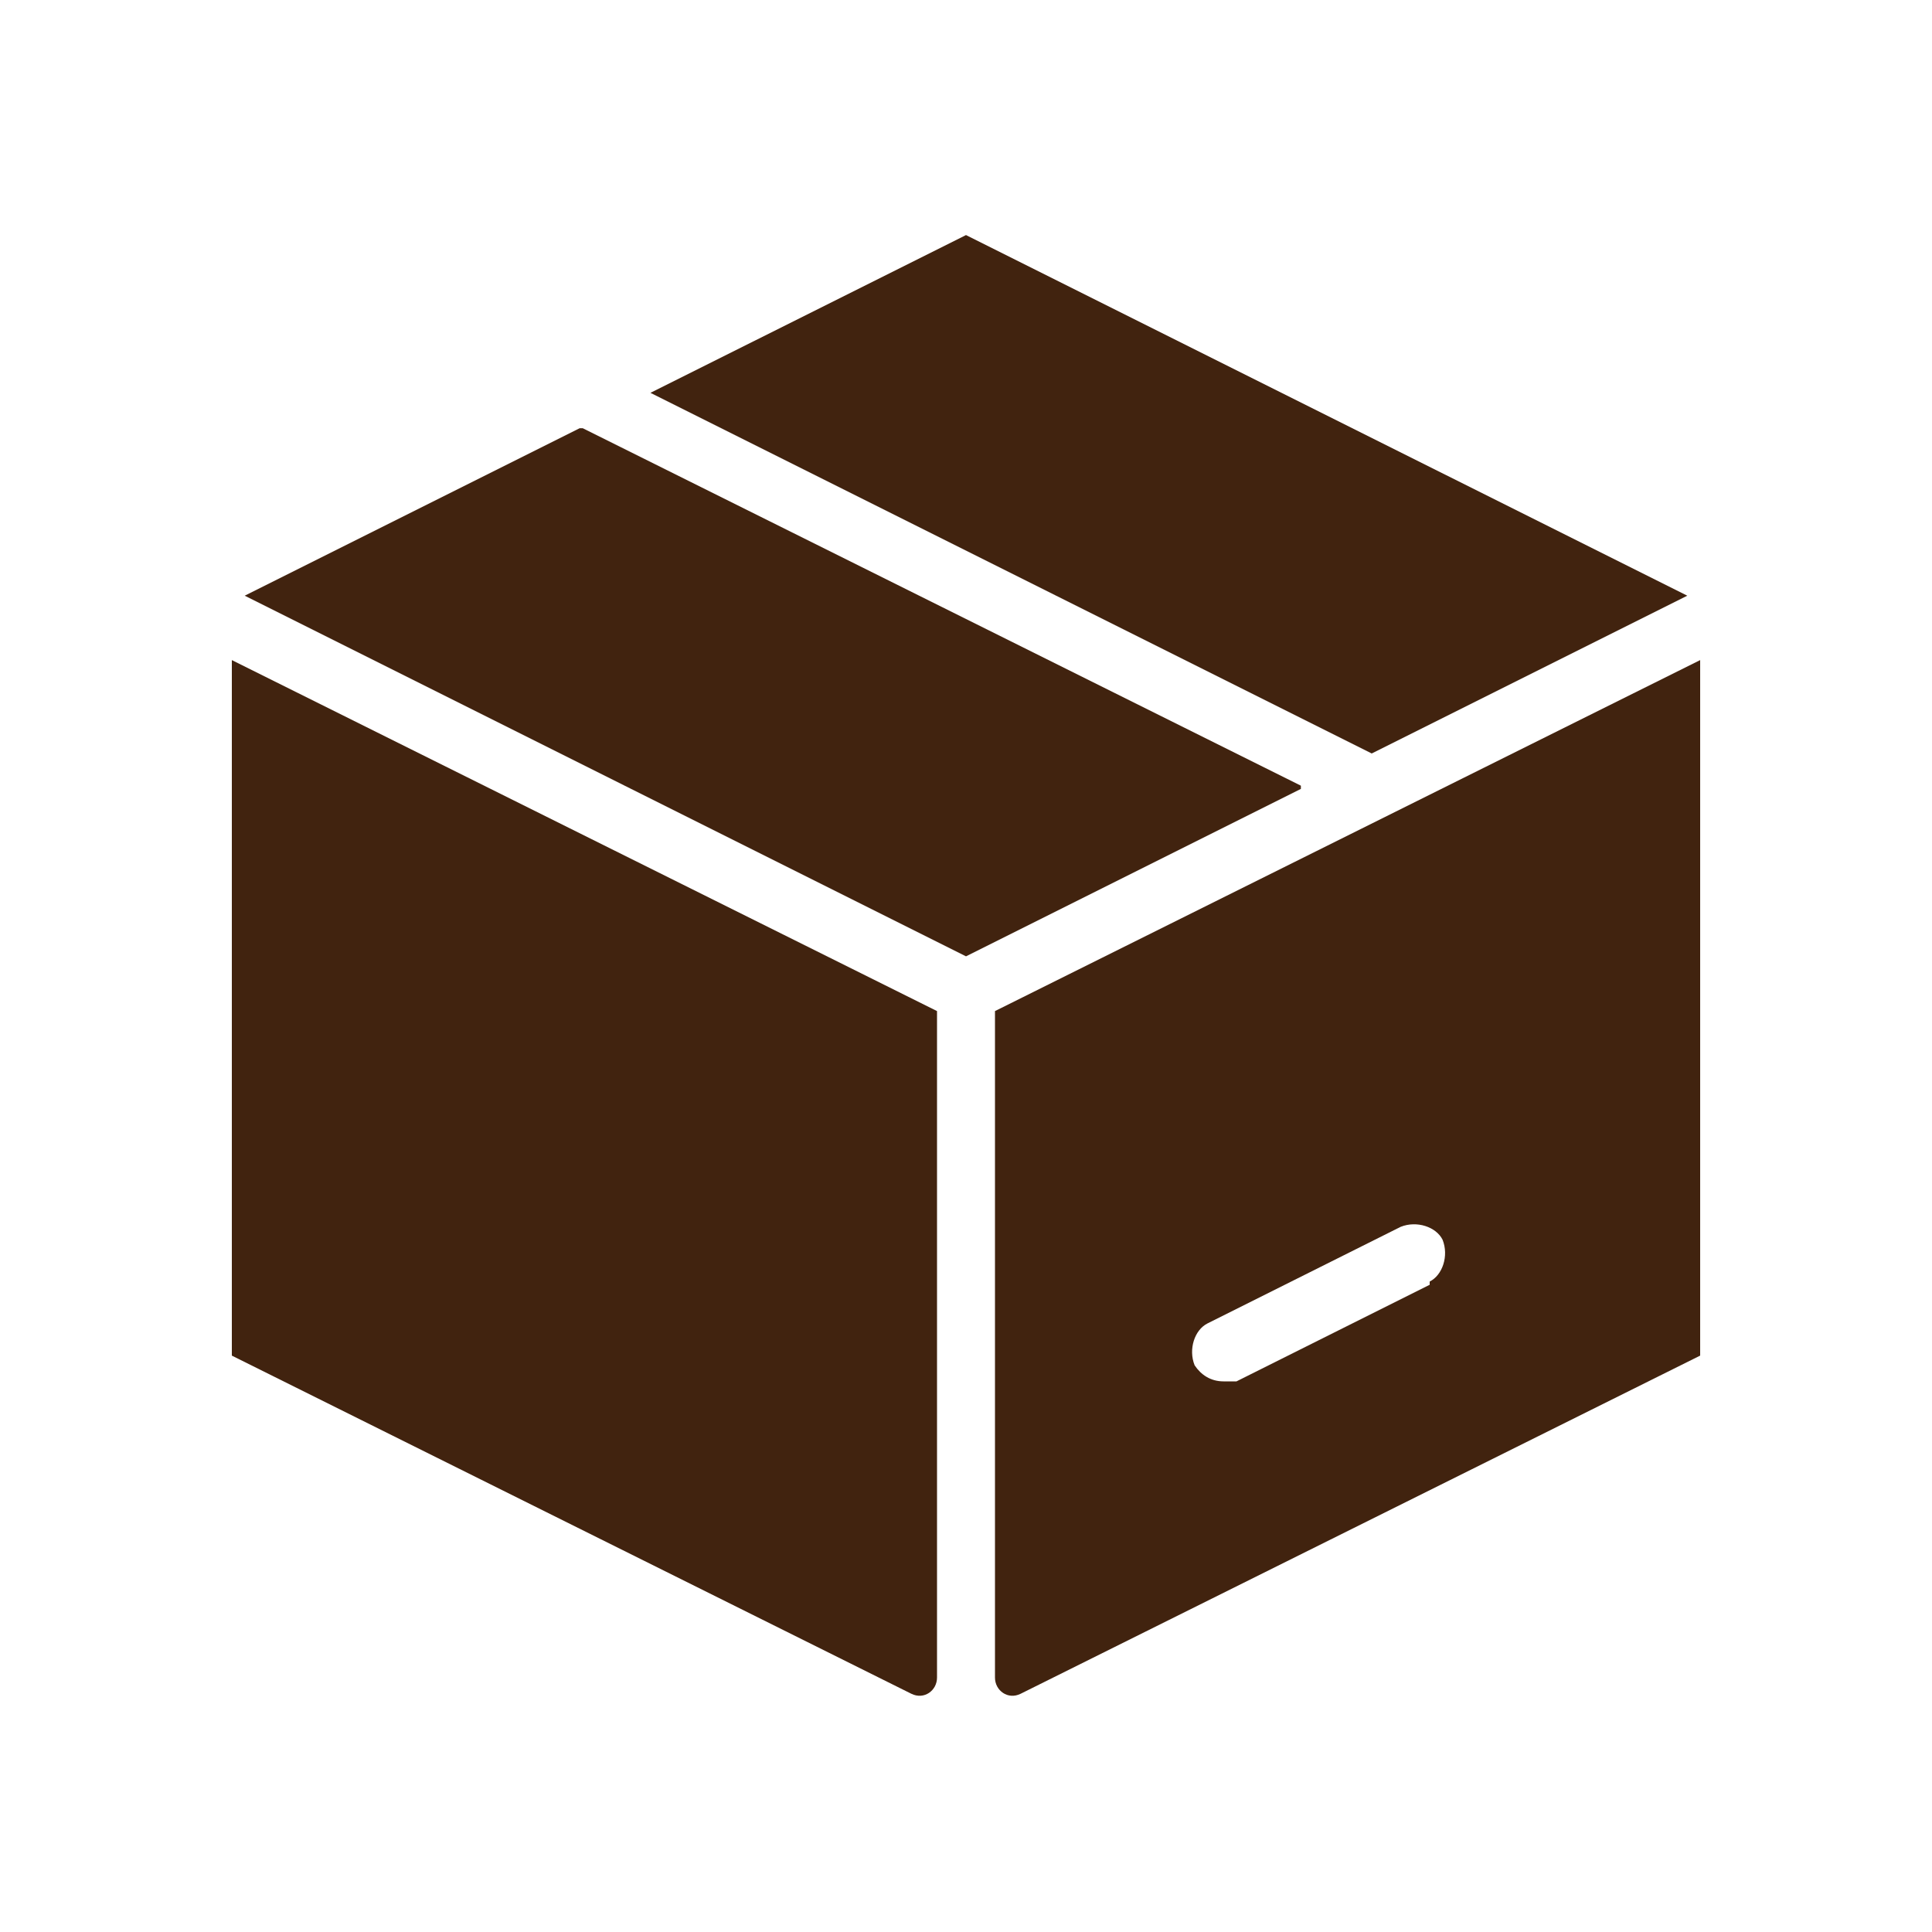
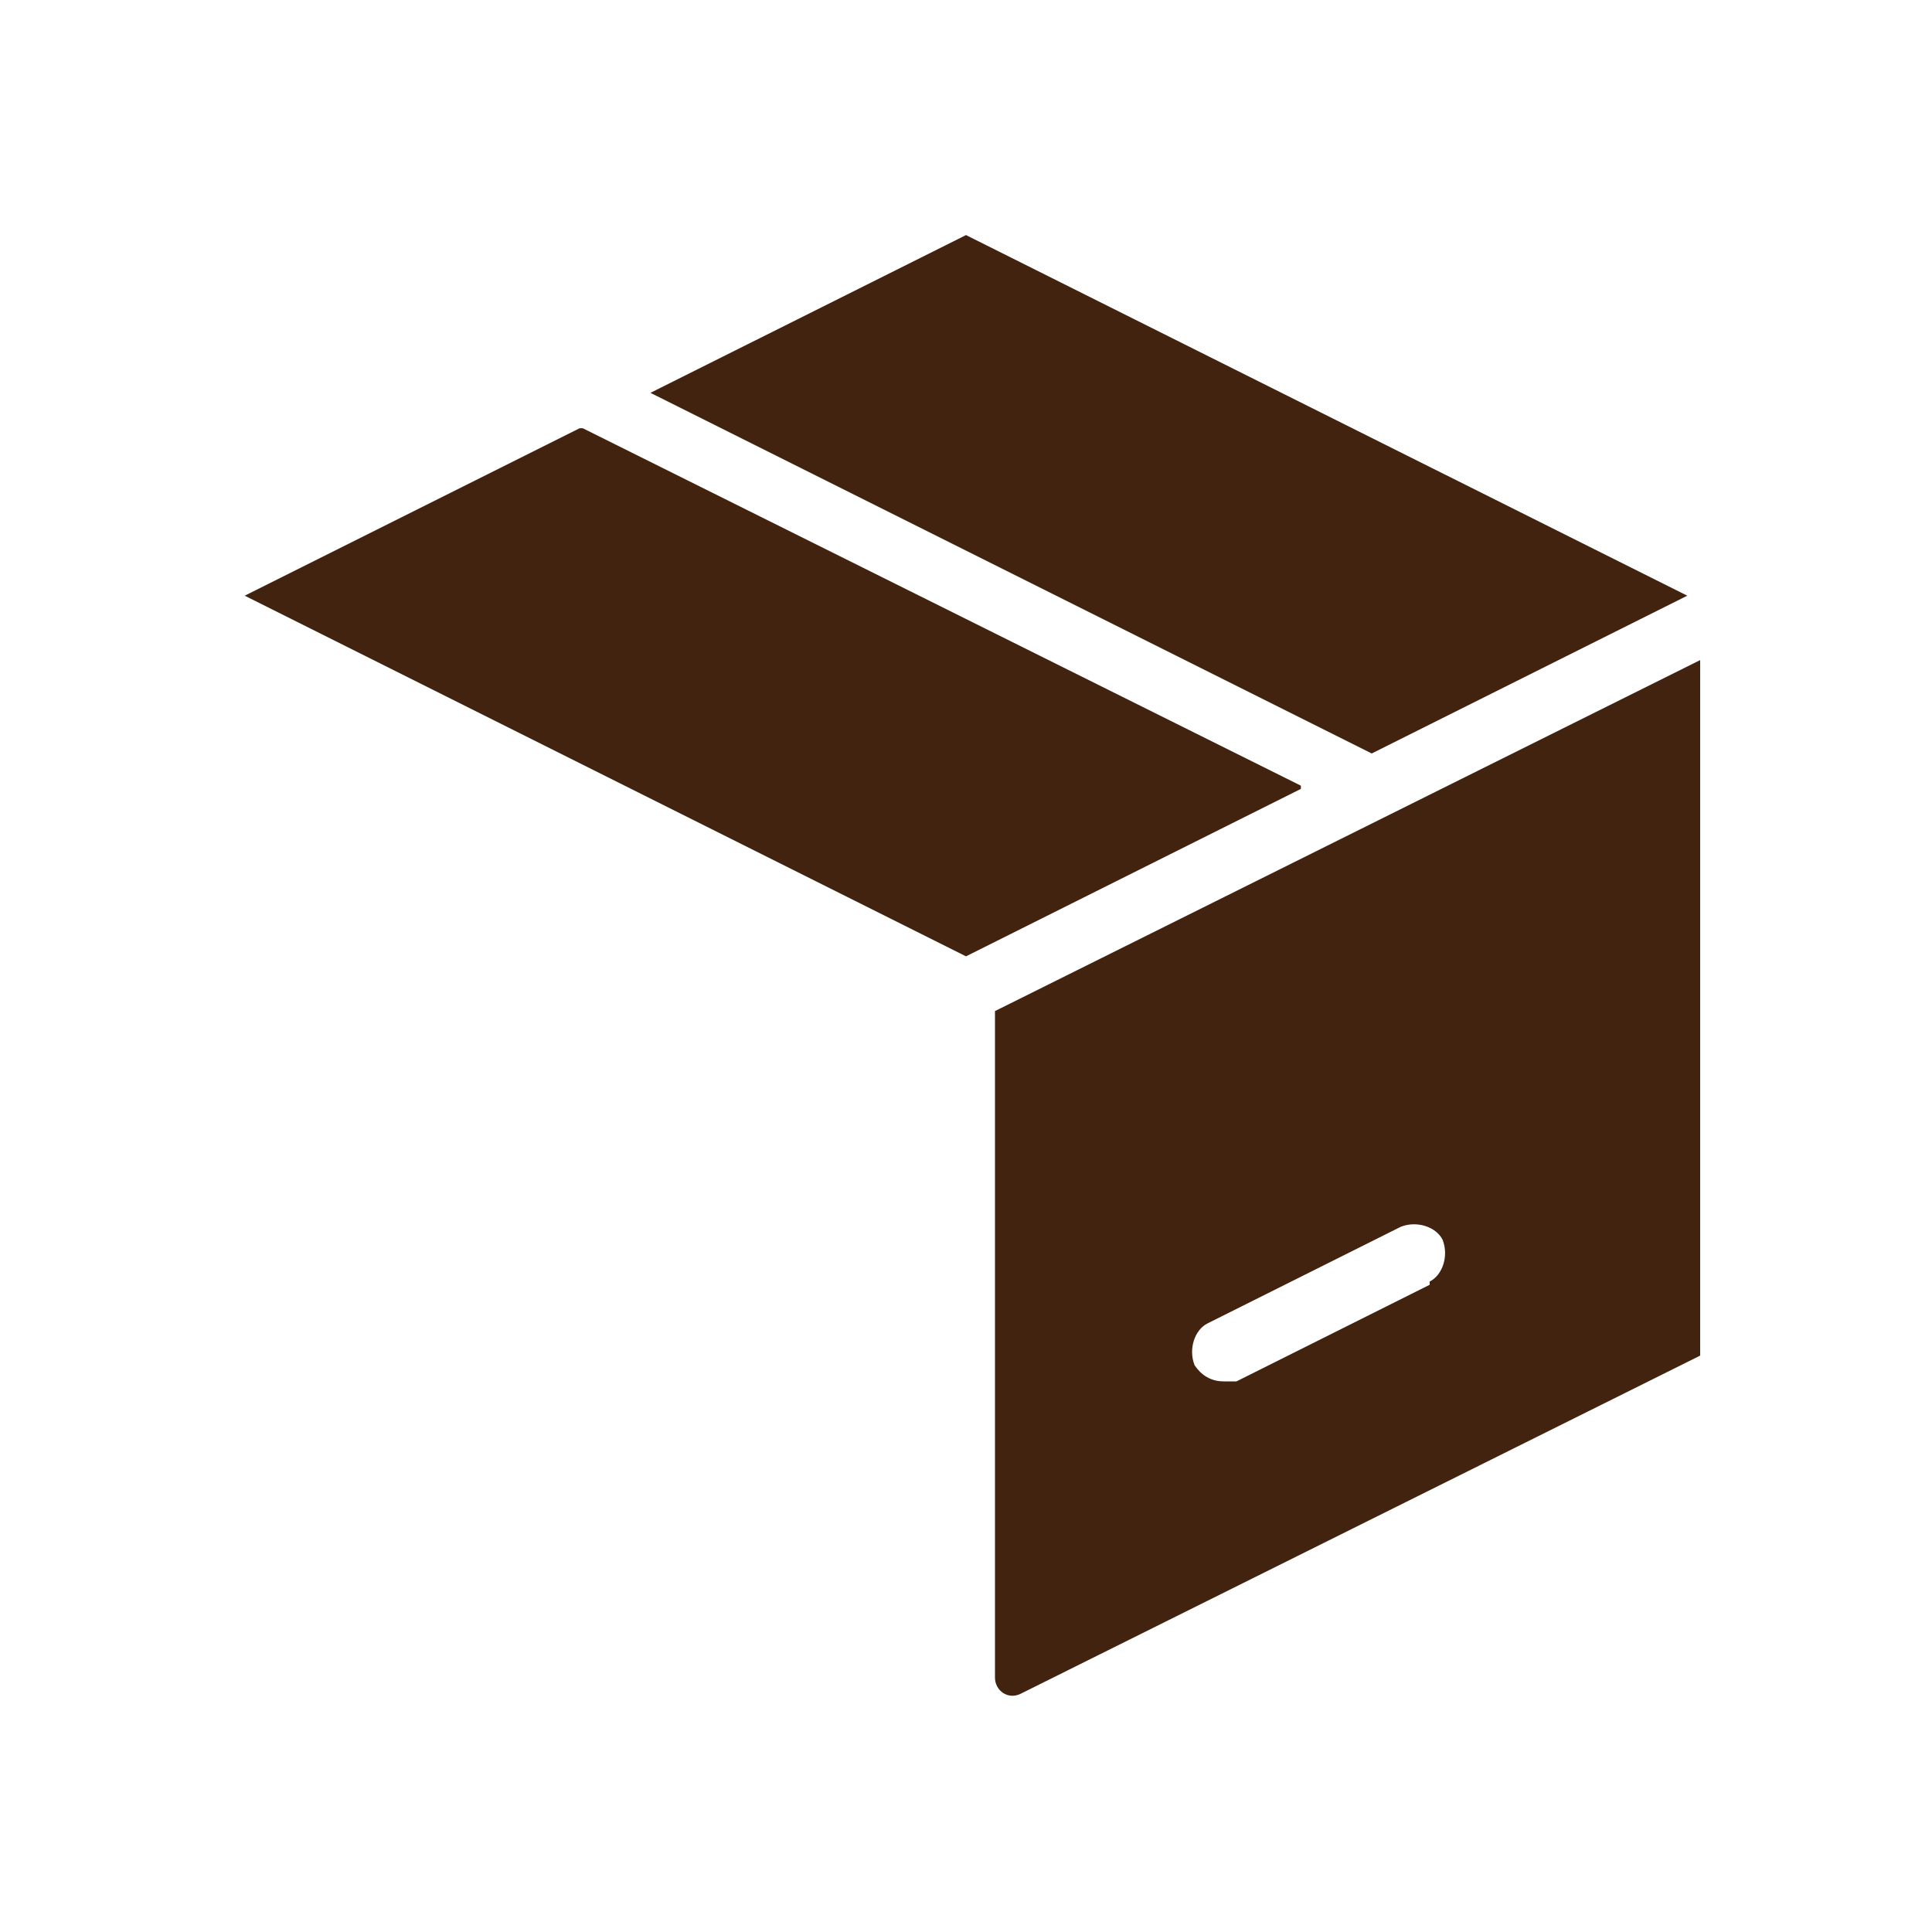
<svg xmlns="http://www.w3.org/2000/svg" version="1.1" viewBox="0 0 60 60">
  <defs>
    <style>
      .cls-1 {
        fill: #41230F;
      }
    </style>
  </defs>
  <g>
    <g id="Laag_1">
      <g id="Layer_1">
        <path class="cls-1" d="M40.4,24.5l-10.4,5.2L7.6,18.5l10.4-5.2h.1l22.3,11.1h0Z" />
        <polygon class="cls-1" points="52.4 18.5 42.6 23.4 20.2 12.2 30 7.3 52.4 18.5" />
-         <path class="cls-1" d="M29.1,31.4v20.7c0,.4-.4.7-.8.5l-21.1-10.5v-21.6s21.9,10.9,21.9,10.9Z" />
        <path class="cls-1" d="M30.9,31.4v20.7c0,.4.4.7.8.5l21.1-10.5v-21.6s-21.9,10.9-21.9,10.9ZM44.4,39.9l-6,3h-.4c-.4,0-.7-.2-.9-.5-.2-.5,0-1.1.4-1.3l6-3c.5-.2,1.1,0,1.3.4.2.5,0,1.1-.4,1.3h0Z" />
        <line class="cls-1" x1="42.4" y1="24.4" x2="42.3" y2="24.3" />
      </g>
    </g>
  </g>
</svg>